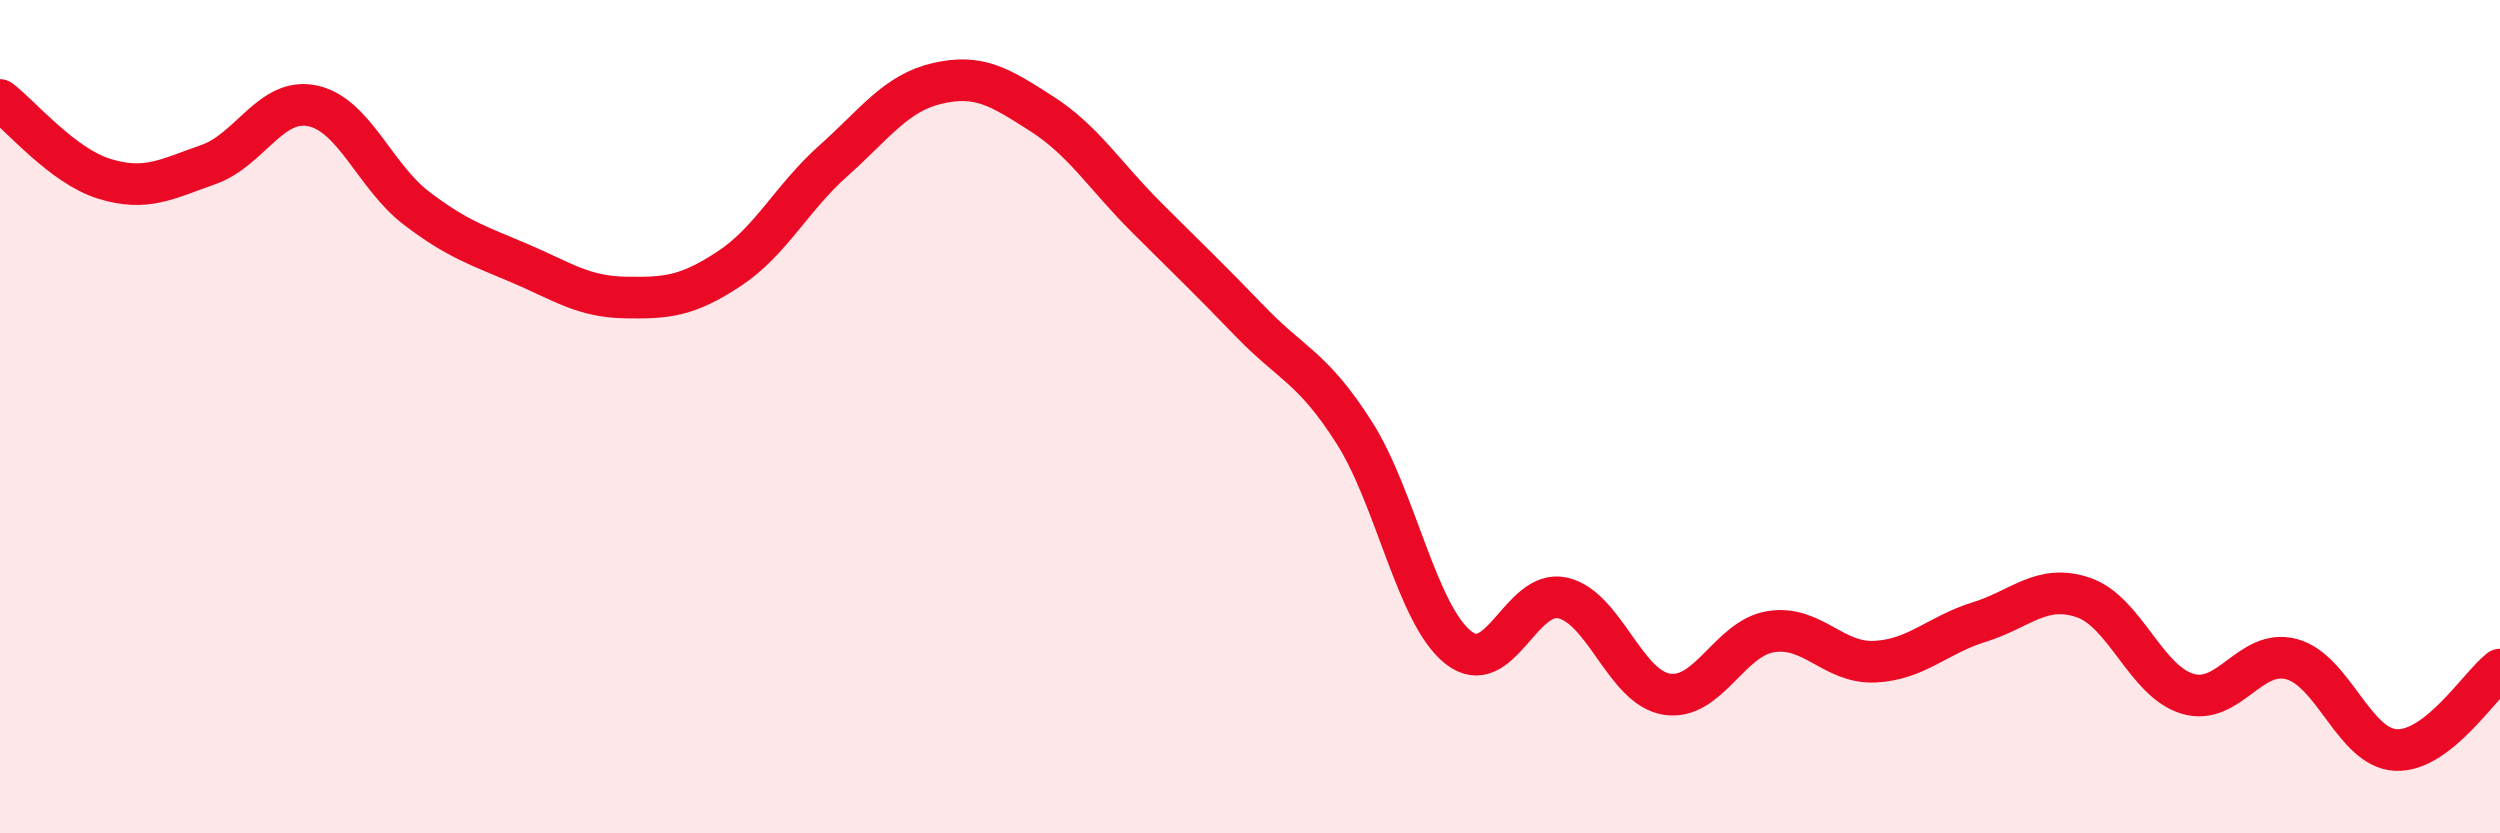
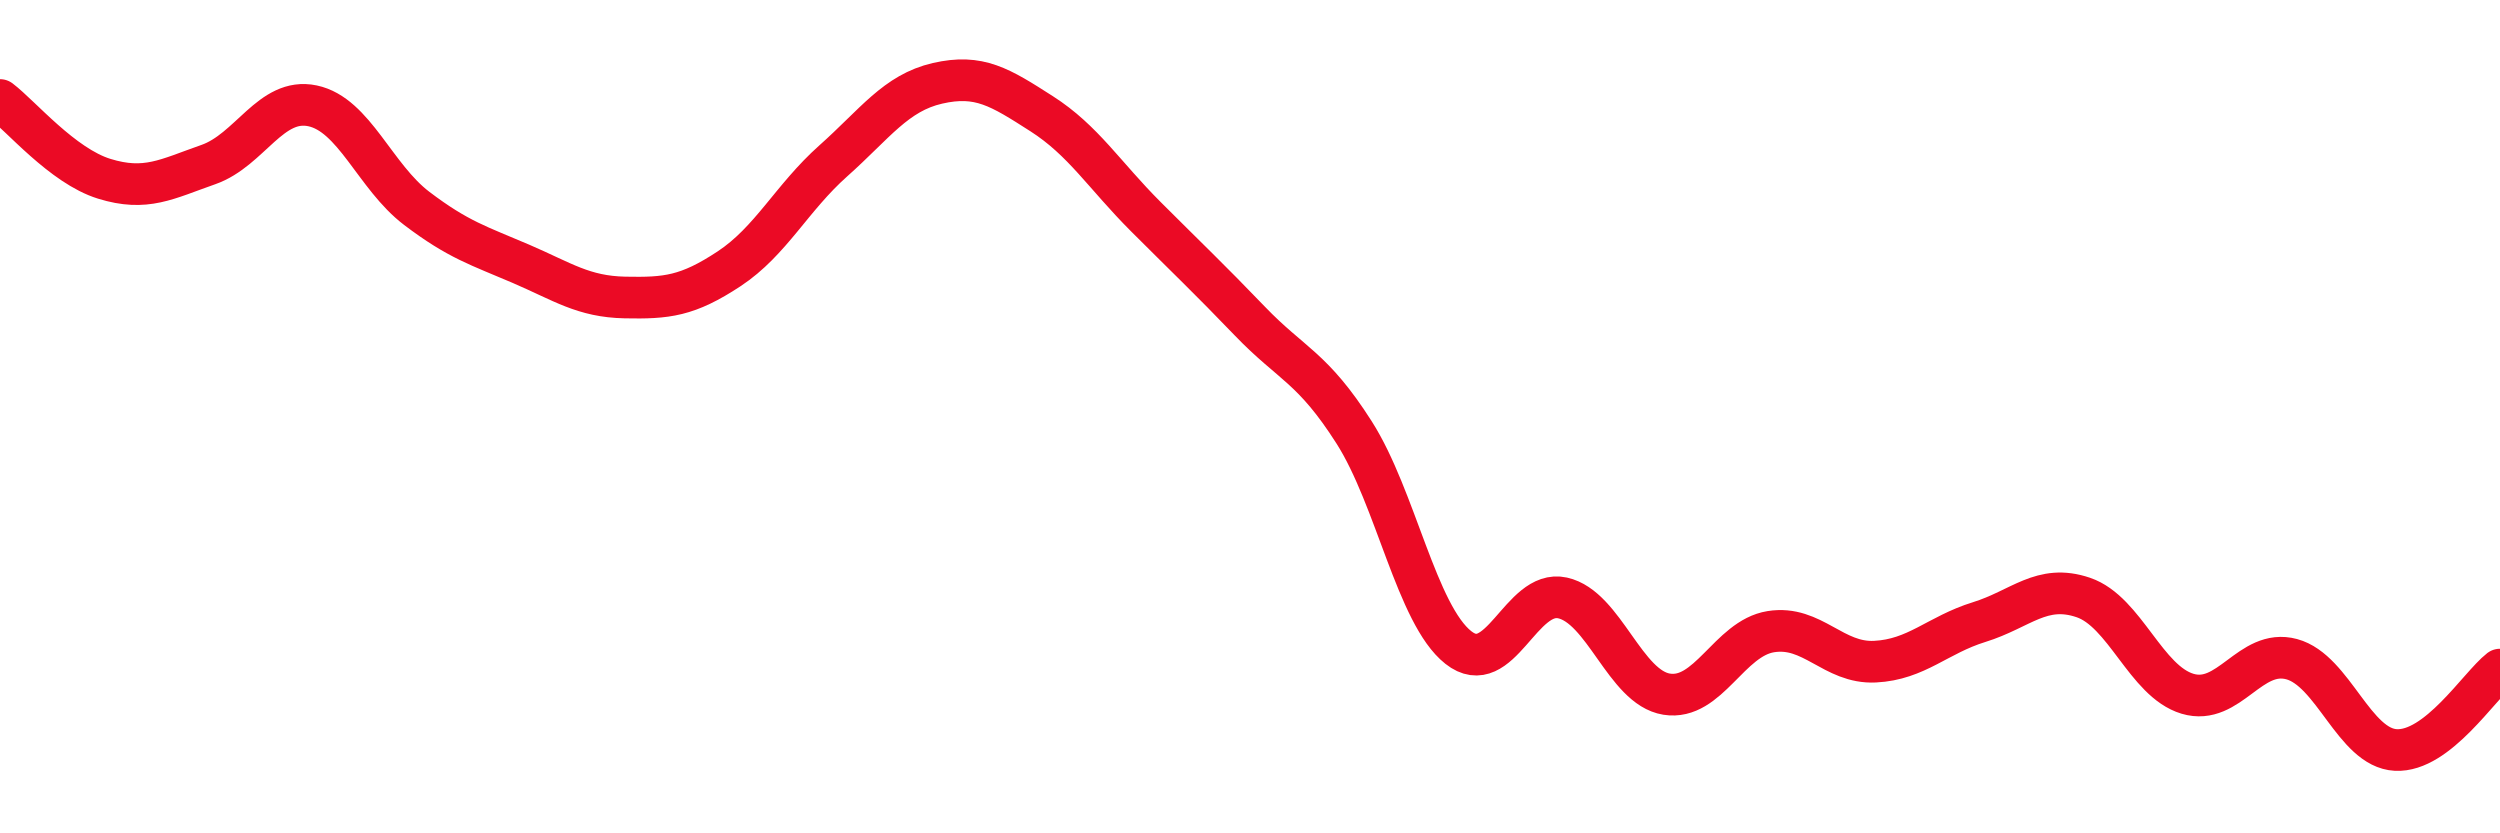
<svg xmlns="http://www.w3.org/2000/svg" width="60" height="20" viewBox="0 0 60 20">
-   <path d="M 0,2.4 C 0.5,2.78 1.5,3.98 2.5,4.29 C 3.5,4.6 4,4.3 5,3.95 C 6,3.6 6.5,2.33 7.5,2.54 C 8.5,2.75 9,4.24 10,5 C 11,5.76 11.5,5.9 12.5,6.33 C 13.5,6.76 14,7.12 15,7.14 C 16,7.16 16.5,7.11 17.5,6.45 C 18.5,5.79 19,4.75 20,3.86 C 21,2.97 21.5,2.23 22.5,2 C 23.5,1.77 24,2.09 25,2.73 C 26,3.37 26.5,4.2 27.5,5.2 C 28.5,6.2 29,6.67 30,7.71 C 31,8.75 31.5,8.81 32.5,10.38 C 33.5,11.95 34,14.75 35,15.54 C 36,16.33 36.5,14.13 37.5,14.35 C 38.5,14.57 39,16.5 40,16.66 C 41,16.82 41.5,15.32 42.5,15.16 C 43.5,15 44,15.93 45,15.88 C 46,15.83 46.5,15.24 47.5,14.93 C 48.5,14.62 49,14 50,14.34 C 51,14.68 51.5,16.35 52.5,16.65 C 53.5,16.95 54,15.55 55,15.82 C 56,16.09 56.5,17.95 57.5,18 C 58.5,18.05 59.5,16.46 60,16.07L60 20L0 20Z" fill="#EB0A25" opacity="0.1" stroke-linecap="round" stroke-linejoin="round" />
  <path d="M 0,2.4 C 0.5,2.78 1.5,3.98 2.5,4.29 C 3.5,4.6 4,4.3 5,3.95 C 6,3.6 6.5,2.33 7.5,2.54 C 8.5,2.75 9,4.24 10,5 C 11,5.76 11.5,5.9 12.5,6.33 C 13.5,6.76 14,7.12 15,7.14 C 16,7.16 16.5,7.11 17.5,6.45 C 18.5,5.79 19,4.75 20,3.86 C 21,2.97 21.5,2.23 22.5,2 C 23.5,1.77 24,2.09 25,2.73 C 26,3.37 26.5,4.2 27.5,5.2 C 28.5,6.2 29,6.67 30,7.71 C 31,8.75 31.5,8.81 32.5,10.38 C 33.5,11.95 34,14.75 35,15.54 C 36,16.33 36.5,14.13 37.5,14.35 C 38.5,14.57 39,16.5 40,16.66 C 41,16.82 41.5,15.32 42.5,15.16 C 43.5,15 44,15.93 45,15.88 C 46,15.83 46.5,15.24 47.5,14.93 C 48.5,14.62 49,14 50,14.34 C 51,14.68 51.5,16.35 52.5,16.65 C 53.5,16.95 54,15.55 55,15.82 C 56,16.09 56.5,17.95 57.5,18 C 58.5,18.05 59.5,16.46 60,16.07" stroke="#EB0A25" stroke-width="1" fill="none" stroke-linecap="round" stroke-linejoin="round" />
</svg>